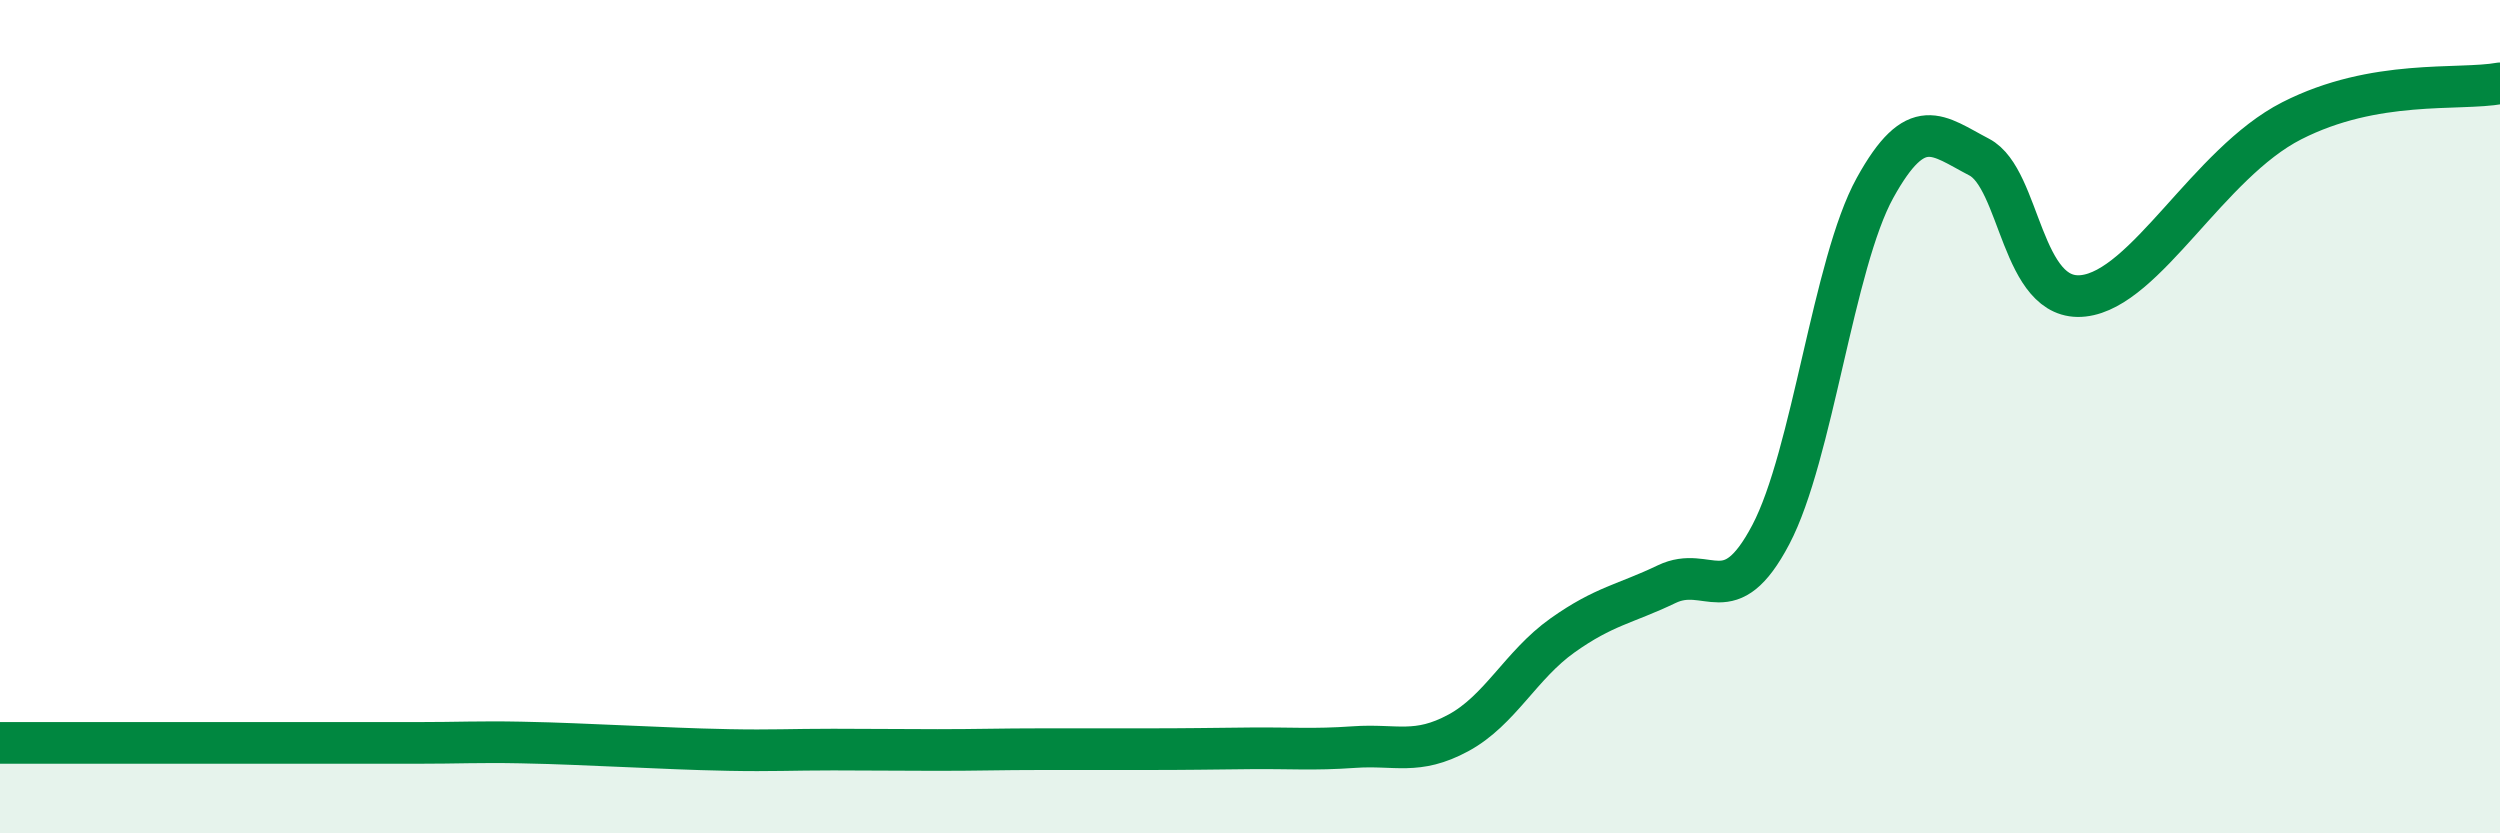
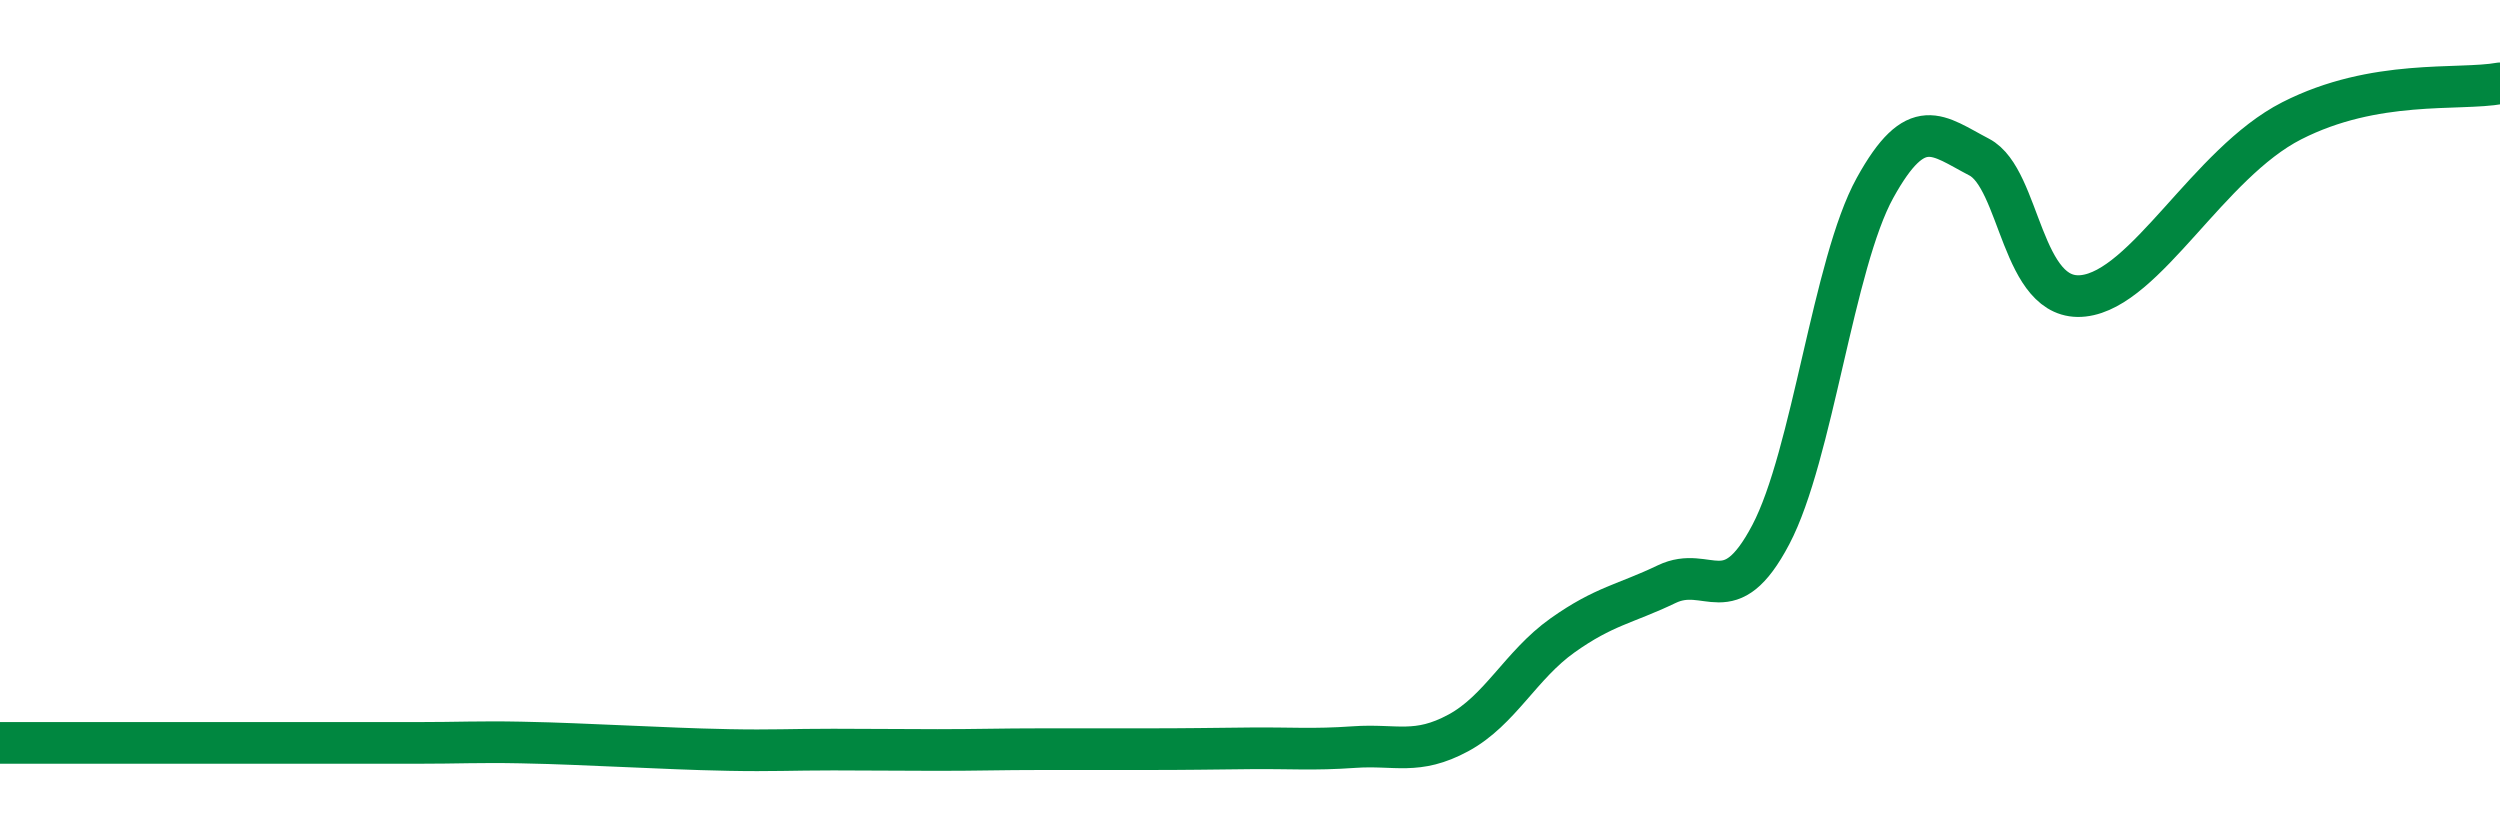
<svg xmlns="http://www.w3.org/2000/svg" width="60" height="20" viewBox="0 0 60 20">
-   <path d="M 0,17.83 C 0.5,17.83 1.5,17.83 2.5,17.83 C 3.5,17.83 4,17.83 5,17.83 C 6,17.83 6.5,17.83 7.5,17.83 C 8.5,17.83 9,17.83 10,17.83 C 11,17.83 11.5,17.8 12.5,17.82 C 13.5,17.84 14,17.87 15,17.91 C 16,17.95 16.5,17.98 17.5,18 C 18.5,18.02 19,17.99 20,17.99 C 21,17.99 21.5,18 22.5,18 C 23.5,18 24,17.98 25,17.98 C 26,17.98 26.5,17.98 27.5,17.98 C 28.5,17.98 29,17.97 30,17.96 C 31,17.95 31.5,18 32.5,17.93 C 33.5,17.86 34,18.13 35,17.59 C 36,17.05 36.5,15.96 37.5,15.25 C 38.5,14.54 39,14.5 40,14.02 C 41,13.54 41.5,14.73 42.5,12.83 C 43.5,10.93 44,6.32 45,4.51 C 46,2.7 46.5,3.25 47.5,3.77 C 48.5,4.29 48.5,7.27 50,7.1 C 51.5,6.93 53,3.92 55,2.9 C 57,1.88 59,2.18 60,2L60 20L0 20Z" fill="#008740" opacity="0.1" stroke-linecap="round" stroke-linejoin="round" />
  <path d="M 0,17.83 C 0.5,17.83 1.5,17.83 2.5,17.83 C 3.5,17.83 4,17.83 5,17.83 C 6,17.83 6.5,17.83 7.5,17.83 C 8.5,17.83 9,17.83 10,17.83 C 11,17.83 11.5,17.8 12.5,17.82 C 13.5,17.84 14,17.87 15,17.91 C 16,17.95 16.5,17.98 17.5,18 C 18.5,18.02 19,17.99 20,17.99 C 21,17.99 21.5,18 22.5,18 C 23.5,18 24,17.98 25,17.98 C 26,17.98 26.5,17.98 27.5,17.98 C 28.5,17.98 29,17.97 30,17.96 C 31,17.95 31.5,18 32.5,17.93 C 33.5,17.86 34,18.13 35,17.59 C 36,17.05 36.5,15.96 37.5,15.25 C 38.5,14.54 39,14.5 40,14.02 C 41,13.54 41.5,14.73 42.5,12.83 C 43.5,10.93 44,6.32 45,4.51 C 46,2.7 46.5,3.25 47.5,3.77 C 48.5,4.29 48.5,7.27 50,7.1 C 51.5,6.93 53,3.92 55,2.9 C 57,1.88 59,2.18 60,2" stroke="#008740" stroke-width="1" fill="none" stroke-linecap="round" stroke-linejoin="round" />
</svg>